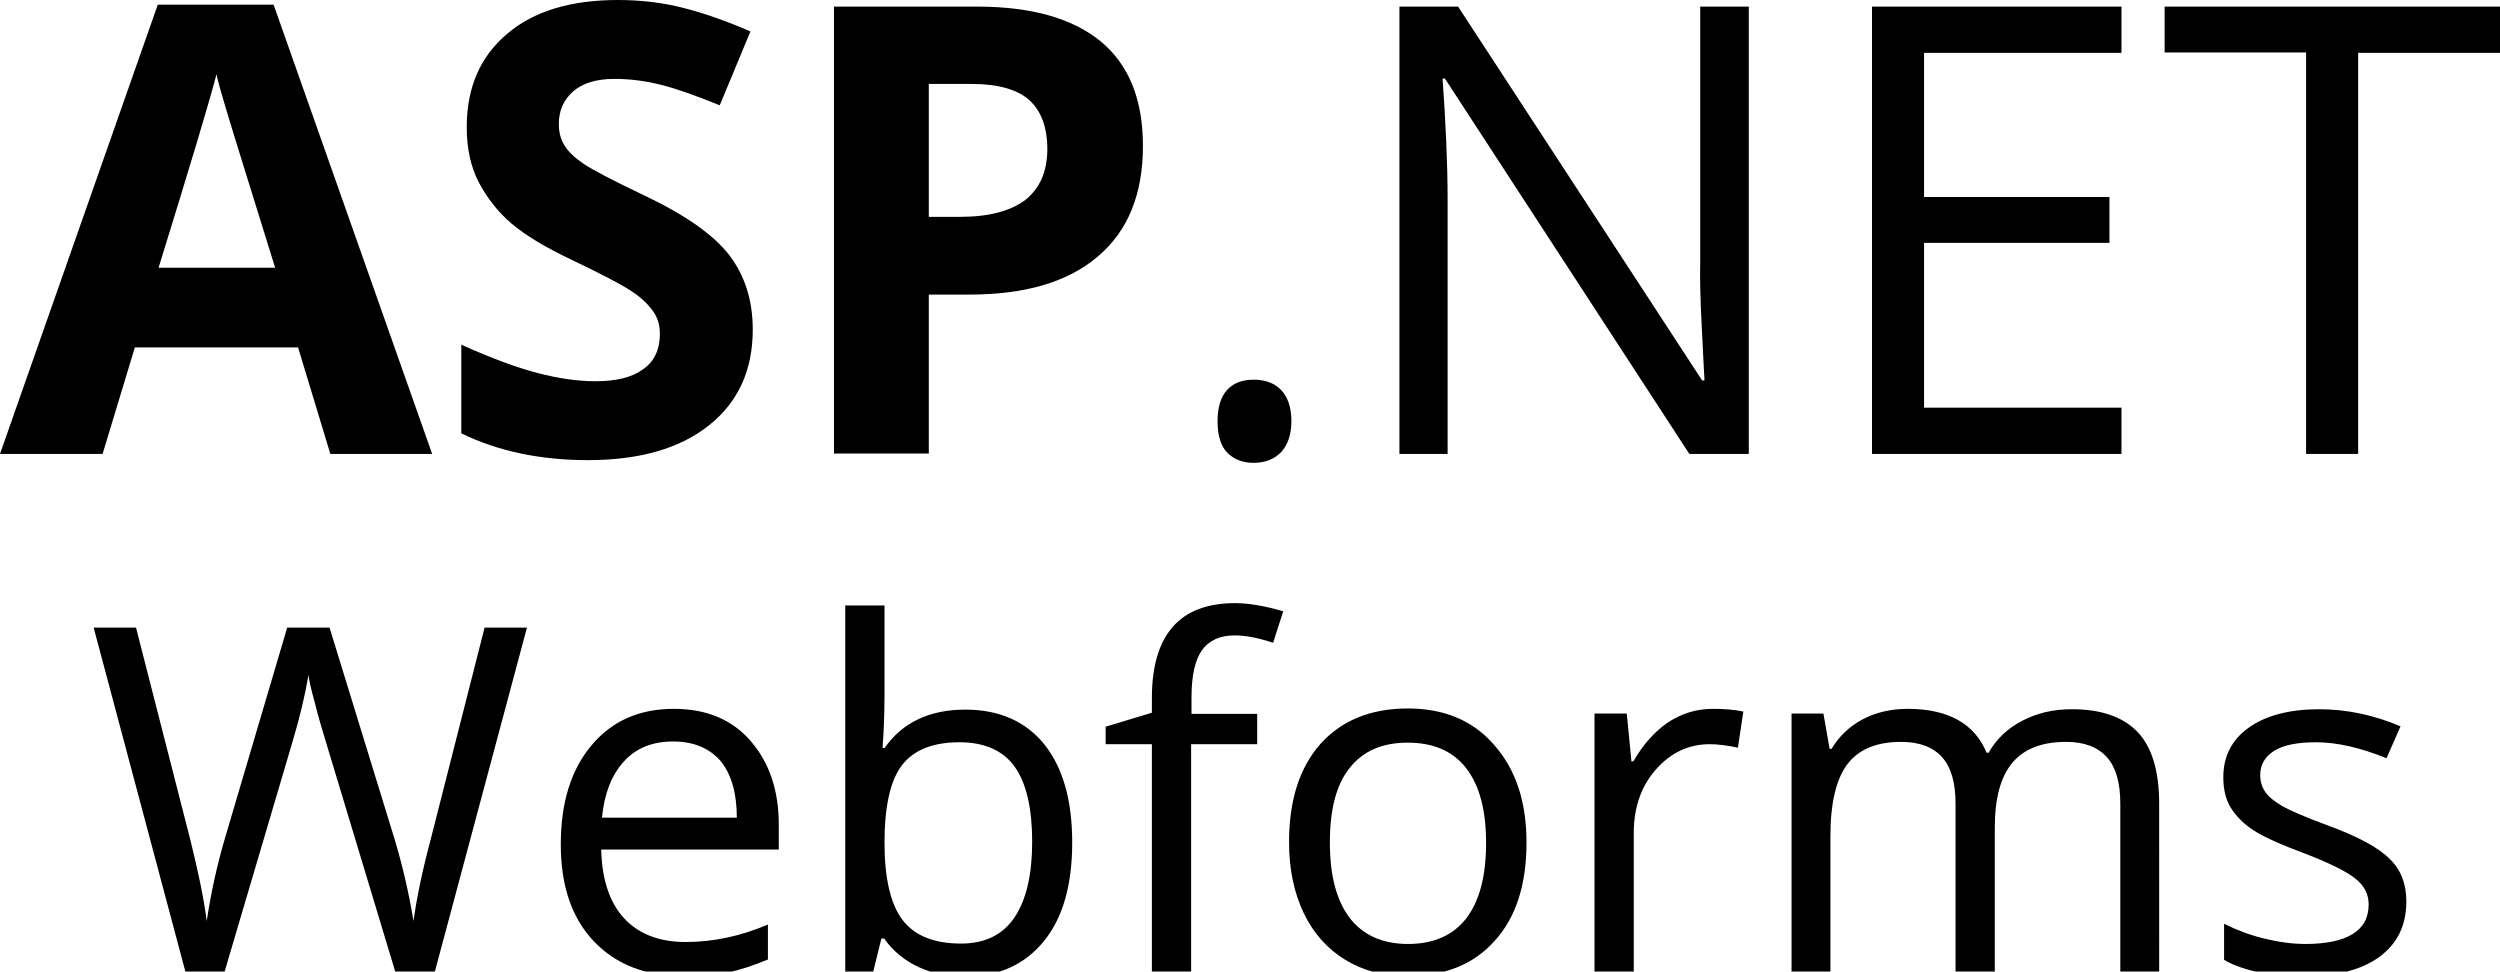
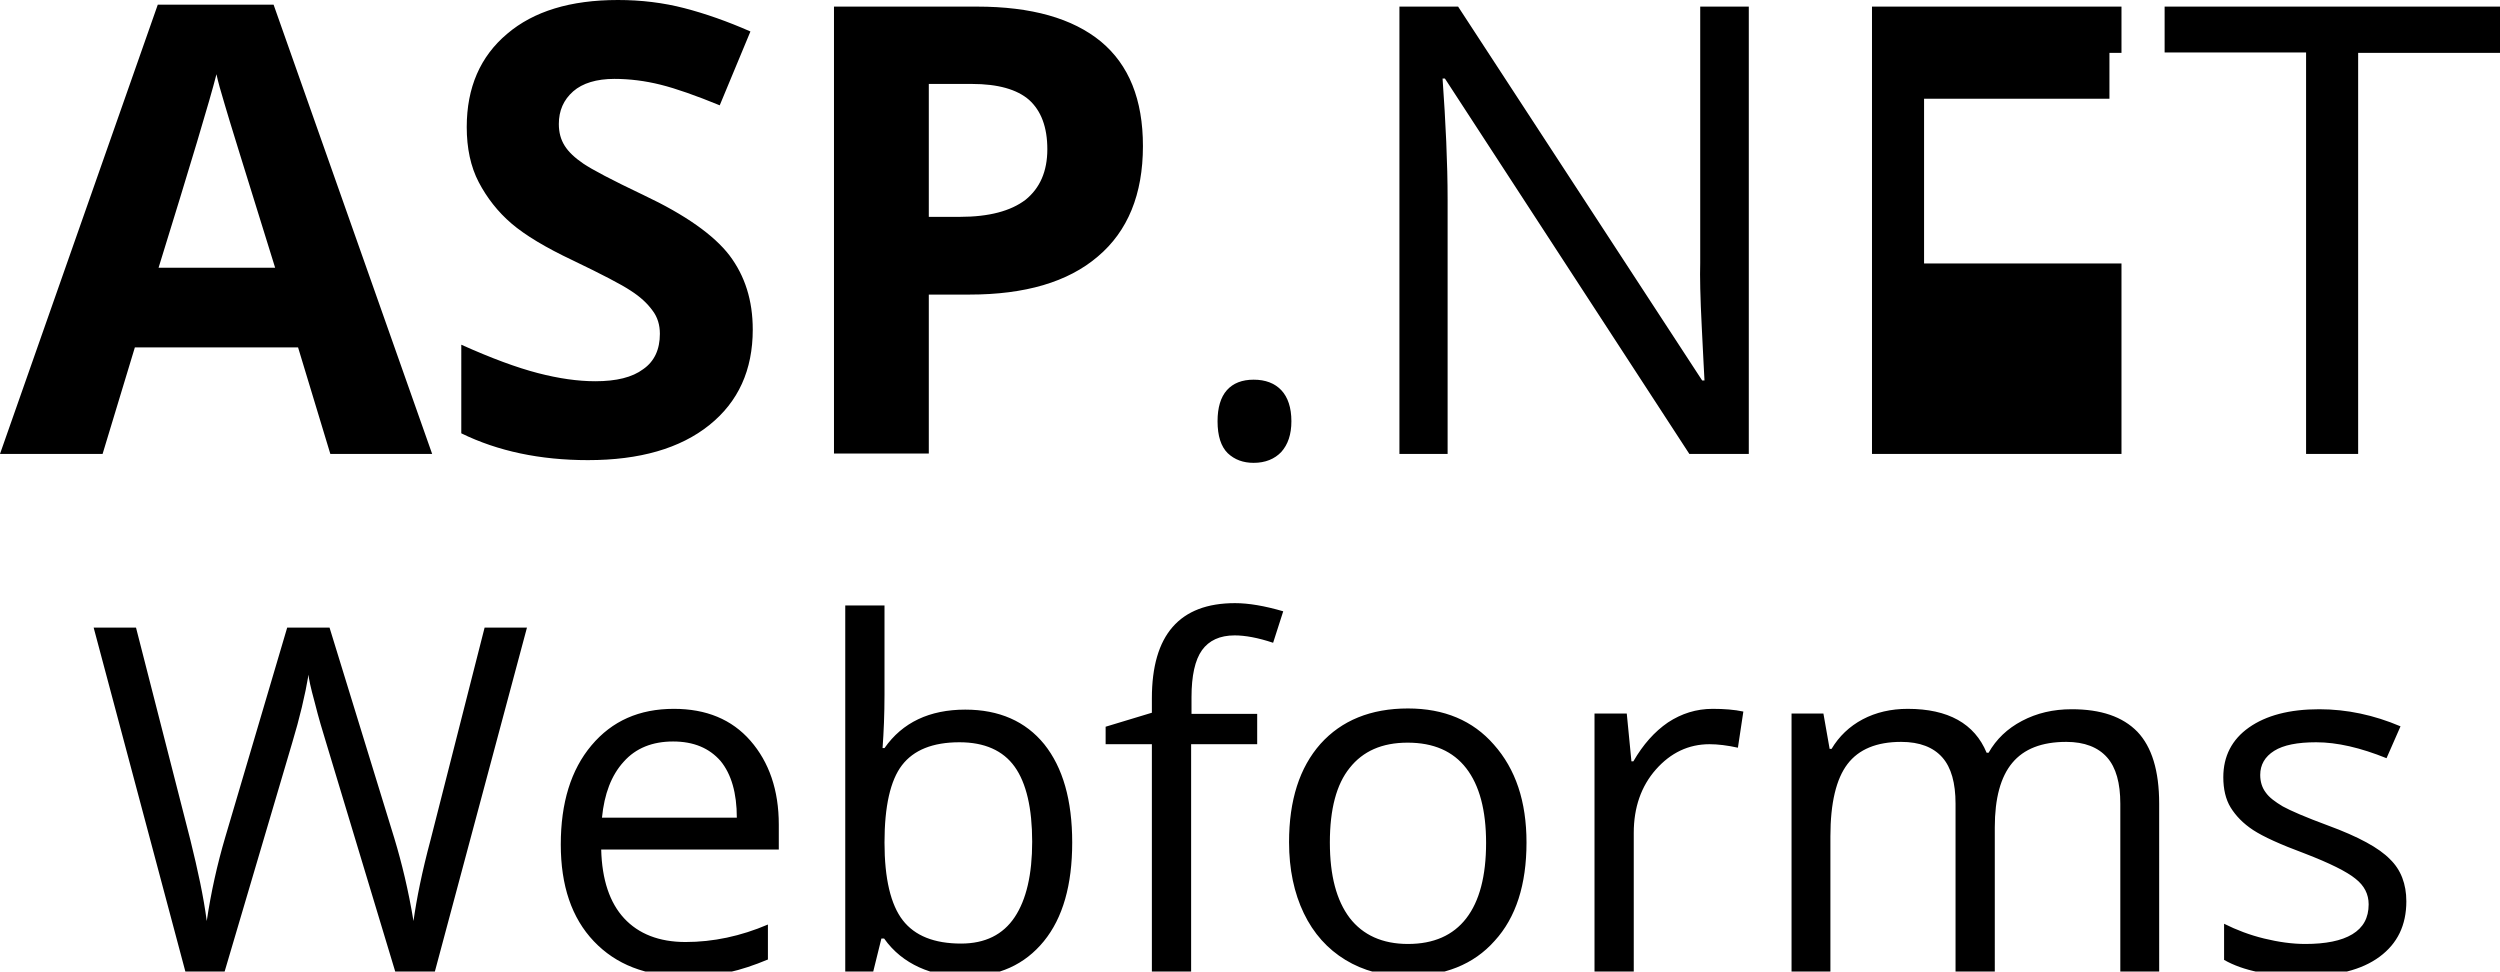
<svg xmlns="http://www.w3.org/2000/svg" viewBox="0 0 643.3 250" style="enable-background:new 0 0 643.3 250" xml:space="preserve">
  <switch>
    <g>
-       <path d="m85 116.8-8.3-27.4h-42l-8.3 27.4H0L40.6 1.2h29.8l40.8 115.6H85zM70.8 68.9c-7.7-24.8-12.1-38.9-13-42.1-1-3.3-1.7-5.8-2.1-7.7C54 25.8 49 42.4 40.8 68.9h30zM193.7 84.8c0 10.4-3.7 18.6-11.2 24.6-7.5 6-17.9 9-31.2 9-12.3 0-23.2-2.3-32.6-6.9V88.7c7.8 3.5 14.3 5.9 19.7 7.3 5.4 1.4 10.3 2.1 14.8 2.1 5.4 0 9.5-1 12.3-3.1 2.9-2 4.3-5.1 4.3-9.1 0-2.3-.6-4.3-1.9-6-1.3-1.8-3.1-3.5-5.6-5.1-2.4-1.6-7.4-4.2-14.9-7.8-7-3.3-12.3-6.5-15.8-9.5s-6.3-6.6-8.4-10.6c-2.1-4-3.1-8.8-3.1-14.2 0-10.2 3.5-18.2 10.4-24C137.3 2.9 146.8 0 159 0c6 0 11.7.7 17.1 2.1 5.4 1.4 11.1 3.4 17 6l-7.9 19c-6.1-2.5-11.2-4.3-15.2-5.3s-8-1.5-11.9-1.5c-4.6 0-8.2 1.1-10.6 3.2-2.5 2.2-3.7 5-3.7 8.4 0 2.2.5 4 1.5 5.6 1 1.6 2.6 3.1 4.8 4.6 2.2 1.5 7.3 4.2 15.5 8.1 10.8 5.1 18.1 10.3 22.1 15.5 4 5.3 6 11.6 6 19.1zM294.1 37.6c0 12.4-3.9 21.9-11.6 28.4-7.7 6.6-18.8 9.8-33 9.8H239v40.9h-24.4V1.7h36.8c14 0 24.6 3 31.9 9 7.2 6 10.8 14.9 10.8 26.9zM239 55.8h8c7.5 0 13.1-1.5 16.9-4.4 3.7-3 5.6-7.3 5.6-13s-1.6-9.9-4.7-12.7c-3.1-2.7-8-4.1-14.7-4.1H239v34.2zM313.3 108.4c0-3.5.8-6.2 2.4-8 1.6-1.8 3.9-2.7 6.9-2.7 3 0 5.4.9 7.1 2.7 1.7 1.8 2.6 4.5 2.6 8 0 3.4-.9 6-2.6 7.9-1.7 1.8-4.1 2.8-7.1 2.8-2.7 0-4.9-.8-6.7-2.5-1.7-1.7-2.6-4.4-2.6-8.2zM450 116.8h-15.3l-62.9-96.6h-.6c.8 11.3 1.3 21.7 1.3 31.2v65.4h-12.4V1.7h15.1L438 97.9h.6c-.1-1.4-.3-6-.7-13.7-.4-7.7-.5-13.2-.4-16.5v-66H450v115.1zM545.9 116.8h-64.2V1.7h64.2v11.9h-50.8v37.1h47.7v11.8h-47.7v42.4h50.8v11.9zM606.8 116.8h-13.4V13.5H557V1.7h86.3v11.9h-36.5v103.2zM111.9 250h-10.2l-17.9-59.3c-.8-2.6-1.8-5.9-2.8-9.9-1.1-4-1.6-6.4-1.6-7.2-.9 5.3-2.3 11.2-4.2 17.5L57.8 250H47.7l-23.6-88.5H35l14 54.7c1.9 7.7 3.4 14.6 4.2 20.8 1.1-7.4 2.7-14.6 4.8-21.7l15.9-53.8h10.9l16.7 54.3c1.9 6.3 3.6 13.3 4.9 21.2.8-5.7 2.2-12.7 4.4-20.9l13.9-54.6h10.9L111.9 250zM176 251.2c-9.8 0-17.5-3-23.2-9-5.7-6-8.5-14.3-8.5-24.9 0-10.7 2.6-19.2 7.9-25.5s12.3-9.4 21.2-9.4c8.3 0 14.9 2.7 19.7 8.2 4.8 5.5 7.3 12.7 7.3 21.6v6.4h-45.7c.2 7.8 2.2 13.7 5.9 17.7s9 6.1 15.8 6.1c7.1 0 14.2-1.5 21.2-4.5v9c-3.6 1.5-6.9 2.6-10.1 3.3-3.2.7-7.1 1-11.5 1zm-2.8-60.4c-5.3 0-9.6 1.7-12.7 5.2-3.2 3.5-5 8.3-5.6 14.4h34.7c0-6.3-1.4-11.2-4.2-14.6-2.9-3.3-6.9-5-12.2-5zM248.4 182.6c8.7 0 15.5 3 20.3 8.9 4.8 6 7.2 14.4 7.2 25.3s-2.4 19.4-7.3 25.4-11.6 9.1-20.3 9.1c-4.3 0-8.3-.8-11.8-2.4s-6.6-4-9-7.4h-.7l-2.1 8.5h-7.2v-94.2h10.1v22.9c0 5.1-.2 9.7-.5 13.8h.5c4.6-6.6 11.6-9.9 20.8-9.9zm-1.5 8.4c-6.9 0-11.8 2-14.8 5.9s-4.5 10.6-4.5 19.9 1.6 16 4.7 20 8.1 6 15 6c6.2 0 10.8-2.3 13.8-6.8s4.5-11 4.5-19.4c0-8.6-1.5-15.1-4.5-19.3s-7.8-6.3-14.2-6.3zM323.4 191.5h-16.9V250h-10.1v-58.5h-11.9V187l11.9-3.6v-3.7c0-16.3 7.1-24.5 21.4-24.5 3.5 0 7.6.7 12.4 2.1l-2.6 8.1c-3.9-1.3-7.2-1.9-9.9-1.9-3.8 0-6.6 1.3-8.4 3.8-1.8 2.5-2.7 6.6-2.7 12.1v4.3h16.9v7.8zM392.8 216.8c0 10.8-2.7 19.3-8.2 25.3-5.4 6.1-13 9.1-22.6 9.1-5.9 0-11.2-1.4-15.8-4.2s-8.2-6.8-10.7-12-3.8-11.3-3.8-18.3c0-10.8 2.7-19.2 8.1-25.3 5.4-6 12.9-9.1 22.5-9.1 9.3 0 16.7 3.1 22.1 9.3 5.6 6.3 8.4 14.6 8.4 25.2zm-50.6 0c0 8.5 1.7 14.9 5.1 19.4 3.4 4.4 8.4 6.7 15 6.7s11.6-2.2 15-6.6c3.4-4.4 5.1-10.9 5.1-19.4 0-8.4-1.7-14.8-5.1-19.2-3.4-4.4-8.4-6.6-15.1-6.6-6.6 0-11.5 2.2-14.9 6.5-3.4 4.2-5.1 10.6-5.1 19.2zM440.7 182.4c2.9 0 5.6.2 7.9.7l-1.4 9.3c-2.7-.6-5.2-.9-7.3-.9-5.4 0-10 2.2-13.8 6.5s-5.7 9.8-5.7 16.3V250h-10.1v-66.4h8.3l1.2 12.3h.5c2.5-4.3 5.4-7.6 8.9-10 3.5-2.3 7.3-3.5 11.5-3.5zM545.6 250v-43.2c0-5.3-1.1-9.3-3.4-11.9-2.3-2.6-5.8-4-10.5-4-6.3 0-10.9 1.8-13.9 5.4-3 3.6-4.5 9.1-4.5 16.6V250h-10.1v-43.2c0-5.3-1.1-9.3-3.4-11.9-2.3-2.6-5.8-4-10.6-4-6.3 0-10.9 1.9-13.8 5.7-2.9 3.8-4.4 10-4.4 18.6V250h-10v-66.4h8.2l1.6 9.1h.5c1.9-3.2 4.6-5.8 8-7.6s7.3-2.7 11.6-2.7c10.4 0 17.2 3.8 20.3 11.3h.5c2-3.5 4.8-6.2 8.6-8.2 3.8-2 8-3 12.8-3 7.5 0 13.1 1.9 16.9 5.8 3.7 3.9 5.6 10 5.6 18.5V250h-10zM619.2 231.9c0 6.2-2.3 10.9-6.9 14.3-4.6 3.4-11.1 5-19.4 5-8.8 0-15.7-1.4-20.6-4.2v-9.3c3.2 1.6 6.6 2.9 10.3 3.8 3.7.9 7.2 1.4 10.6 1.4 5.2 0 9.3-.8 12.1-2.5 2.8-1.7 4.2-4.2 4.2-7.7 0-2.6-1.1-4.8-3.4-6.6-2.2-1.8-6.6-4-13.1-6.5-6.2-2.3-10.6-4.3-13.2-6-2.6-1.7-4.5-3.7-5.8-5.8s-1.9-4.8-1.9-7.8c0-5.4 2.2-9.7 6.6-12.8 4.4-3.1 10.4-4.7 18.1-4.7 7.1 0 14.1 1.5 20.9 4.4l-3.6 8.2c-6.7-2.7-12.7-4.1-18.1-4.1-4.8 0-8.4.7-10.8 2.2-2.4 1.5-3.6 3.6-3.6 6.2 0 1.8.5 3.3 1.4 4.5.9 1.3 2.4 2.4 4.4 3.6 2 1.1 5.9 2.8 11.6 4.9 7.9 2.9 13.2 5.8 16 8.7 2.8 2.7 4.2 6.4 4.2 10.8z" />
+       <path d="m85 116.8-8.3-27.4h-42l-8.3 27.4H0L40.6 1.2h29.8l40.8 115.6H85zM70.8 68.9c-7.7-24.8-12.1-38.9-13-42.1-1-3.3-1.7-5.8-2.1-7.7C54 25.8 49 42.4 40.8 68.9h30zM193.7 84.8c0 10.4-3.7 18.6-11.2 24.6-7.5 6-17.9 9-31.2 9-12.3 0-23.2-2.3-32.6-6.9V88.7c7.8 3.5 14.3 5.9 19.7 7.3 5.4 1.4 10.3 2.1 14.8 2.1 5.4 0 9.5-1 12.3-3.1 2.9-2 4.3-5.1 4.3-9.1 0-2.3-.6-4.3-1.9-6-1.3-1.8-3.1-3.5-5.6-5.1-2.4-1.6-7.4-4.2-14.9-7.8-7-3.3-12.3-6.5-15.8-9.5s-6.3-6.6-8.4-10.6c-2.1-4-3.1-8.8-3.1-14.2 0-10.2 3.5-18.2 10.4-24C137.3 2.9 146.8 0 159 0c6 0 11.7.7 17.1 2.1 5.4 1.4 11.1 3.4 17 6l-7.9 19c-6.1-2.5-11.2-4.3-15.2-5.3s-8-1.5-11.9-1.5c-4.6 0-8.2 1.1-10.6 3.2-2.5 2.2-3.7 5-3.7 8.4 0 2.2.5 4 1.5 5.6 1 1.6 2.6 3.1 4.8 4.6 2.2 1.5 7.3 4.2 15.5 8.1 10.8 5.1 18.1 10.3 22.1 15.5 4 5.3 6 11.6 6 19.1zM294.1 37.6c0 12.4-3.9 21.9-11.6 28.4-7.7 6.6-18.8 9.8-33 9.8H239v40.9h-24.4V1.7h36.8c14 0 24.6 3 31.9 9 7.2 6 10.8 14.9 10.8 26.9zM239 55.8h8c7.5 0 13.1-1.5 16.9-4.4 3.7-3 5.6-7.3 5.6-13s-1.6-9.9-4.7-12.7c-3.1-2.7-8-4.1-14.7-4.1H239v34.2zM313.3 108.4c0-3.5.8-6.2 2.4-8 1.6-1.8 3.9-2.7 6.9-2.7 3 0 5.4.9 7.1 2.7 1.7 1.8 2.6 4.5 2.6 8 0 3.4-.9 6-2.6 7.9-1.7 1.8-4.1 2.8-7.1 2.8-2.7 0-4.9-.8-6.7-2.5-1.7-1.7-2.6-4.4-2.6-8.2zM450 116.8h-15.3l-62.9-96.6h-.6c.8 11.3 1.3 21.7 1.3 31.2v65.4h-12.4V1.7h15.1L438 97.9h.6c-.1-1.4-.3-6-.7-13.7-.4-7.7-.5-13.2-.4-16.5v-66H450v115.1zM545.9 116.8h-64.2V1.7h64.2v11.9h-50.8h47.7v11.8h-47.7v42.4h50.8v11.9zM606.8 116.8h-13.4V13.5H557V1.7h86.3v11.9h-36.5v103.2zM111.9 250h-10.2l-17.9-59.3c-.8-2.6-1.8-5.9-2.8-9.9-1.1-4-1.6-6.4-1.6-7.2-.9 5.3-2.3 11.2-4.2 17.5L57.8 250H47.7l-23.6-88.5H35l14 54.7c1.9 7.7 3.4 14.6 4.2 20.8 1.1-7.4 2.7-14.6 4.8-21.7l15.9-53.8h10.9l16.7 54.3c1.9 6.3 3.6 13.3 4.9 21.2.8-5.7 2.2-12.7 4.4-20.9l13.9-54.6h10.9L111.9 250zM176 251.2c-9.8 0-17.5-3-23.2-9-5.7-6-8.5-14.3-8.5-24.9 0-10.7 2.6-19.2 7.9-25.5s12.3-9.4 21.2-9.4c8.3 0 14.9 2.7 19.7 8.2 4.8 5.5 7.3 12.7 7.3 21.6v6.4h-45.7c.2 7.8 2.2 13.7 5.9 17.7s9 6.1 15.8 6.1c7.1 0 14.2-1.5 21.2-4.5v9c-3.6 1.5-6.9 2.6-10.1 3.3-3.2.7-7.1 1-11.5 1zm-2.8-60.4c-5.3 0-9.6 1.7-12.7 5.2-3.2 3.5-5 8.3-5.6 14.4h34.7c0-6.3-1.4-11.2-4.2-14.6-2.9-3.3-6.9-5-12.2-5zM248.4 182.6c8.7 0 15.5 3 20.3 8.9 4.8 6 7.2 14.4 7.2 25.3s-2.4 19.4-7.3 25.4-11.6 9.1-20.3 9.1c-4.3 0-8.3-.8-11.8-2.4s-6.6-4-9-7.4h-.7l-2.1 8.5h-7.2v-94.2h10.1v22.9c0 5.1-.2 9.7-.5 13.8h.5c4.6-6.6 11.6-9.9 20.8-9.9zm-1.5 8.4c-6.9 0-11.8 2-14.8 5.9s-4.5 10.6-4.5 19.9 1.6 16 4.7 20 8.1 6 15 6c6.2 0 10.8-2.3 13.8-6.8s4.5-11 4.5-19.4c0-8.6-1.5-15.1-4.5-19.3s-7.8-6.3-14.2-6.3zM323.4 191.5h-16.9V250h-10.1v-58.5h-11.9V187l11.9-3.6v-3.7c0-16.3 7.1-24.5 21.4-24.5 3.5 0 7.6.7 12.4 2.1l-2.6 8.1c-3.9-1.3-7.2-1.9-9.9-1.9-3.8 0-6.6 1.3-8.4 3.8-1.8 2.5-2.7 6.6-2.7 12.1v4.3h16.9v7.8zM392.8 216.8c0 10.8-2.7 19.3-8.2 25.3-5.4 6.1-13 9.1-22.6 9.1-5.9 0-11.2-1.4-15.8-4.2s-8.2-6.8-10.7-12-3.8-11.3-3.8-18.3c0-10.8 2.7-19.2 8.1-25.3 5.4-6 12.9-9.1 22.5-9.1 9.3 0 16.7 3.1 22.1 9.3 5.6 6.3 8.4 14.6 8.4 25.2zm-50.6 0c0 8.5 1.7 14.9 5.1 19.4 3.4 4.4 8.4 6.7 15 6.7s11.6-2.2 15-6.6c3.4-4.4 5.1-10.9 5.1-19.4 0-8.4-1.7-14.8-5.1-19.2-3.4-4.4-8.4-6.6-15.1-6.6-6.6 0-11.5 2.2-14.9 6.5-3.4 4.2-5.1 10.6-5.1 19.2zM440.7 182.4c2.9 0 5.6.2 7.9.7l-1.4 9.3c-2.7-.6-5.2-.9-7.3-.9-5.4 0-10 2.2-13.8 6.5s-5.7 9.8-5.7 16.3V250h-10.1v-66.4h8.3l1.2 12.3h.5c2.5-4.3 5.4-7.6 8.9-10 3.5-2.3 7.3-3.5 11.5-3.5zM545.6 250v-43.2c0-5.3-1.1-9.3-3.4-11.9-2.3-2.6-5.8-4-10.5-4-6.3 0-10.9 1.8-13.9 5.4-3 3.6-4.5 9.1-4.5 16.6V250h-10.1v-43.2c0-5.3-1.1-9.3-3.4-11.9-2.3-2.6-5.8-4-10.6-4-6.3 0-10.9 1.9-13.8 5.7-2.9 3.8-4.4 10-4.4 18.6V250h-10v-66.4h8.2l1.6 9.1h.5c1.9-3.2 4.6-5.8 8-7.6s7.3-2.7 11.6-2.7c10.4 0 17.2 3.8 20.3 11.3h.5c2-3.5 4.8-6.2 8.6-8.2 3.8-2 8-3 12.8-3 7.5 0 13.1 1.9 16.9 5.8 3.7 3.9 5.6 10 5.6 18.5V250h-10zM619.2 231.9c0 6.2-2.3 10.9-6.9 14.3-4.6 3.4-11.1 5-19.4 5-8.8 0-15.7-1.4-20.6-4.2v-9.3c3.2 1.6 6.6 2.9 10.3 3.8 3.7.9 7.2 1.4 10.6 1.4 5.2 0 9.3-.8 12.1-2.5 2.8-1.7 4.2-4.2 4.2-7.7 0-2.6-1.1-4.8-3.4-6.6-2.2-1.8-6.6-4-13.1-6.5-6.2-2.3-10.6-4.3-13.2-6-2.6-1.7-4.5-3.7-5.8-5.8s-1.9-4.8-1.9-7.8c0-5.4 2.2-9.7 6.6-12.8 4.4-3.1 10.4-4.7 18.1-4.7 7.1 0 14.1 1.5 20.9 4.4l-3.6 8.2c-6.7-2.7-12.7-4.1-18.1-4.1-4.8 0-8.4.7-10.8 2.2-2.4 1.5-3.6 3.6-3.6 6.2 0 1.8.5 3.3 1.4 4.5.9 1.3 2.4 2.4 4.4 3.6 2 1.1 5.9 2.8 11.6 4.9 7.9 2.9 13.2 5.8 16 8.7 2.8 2.7 4.2 6.4 4.2 10.8z" />
    </g>
  </switch>
</svg>